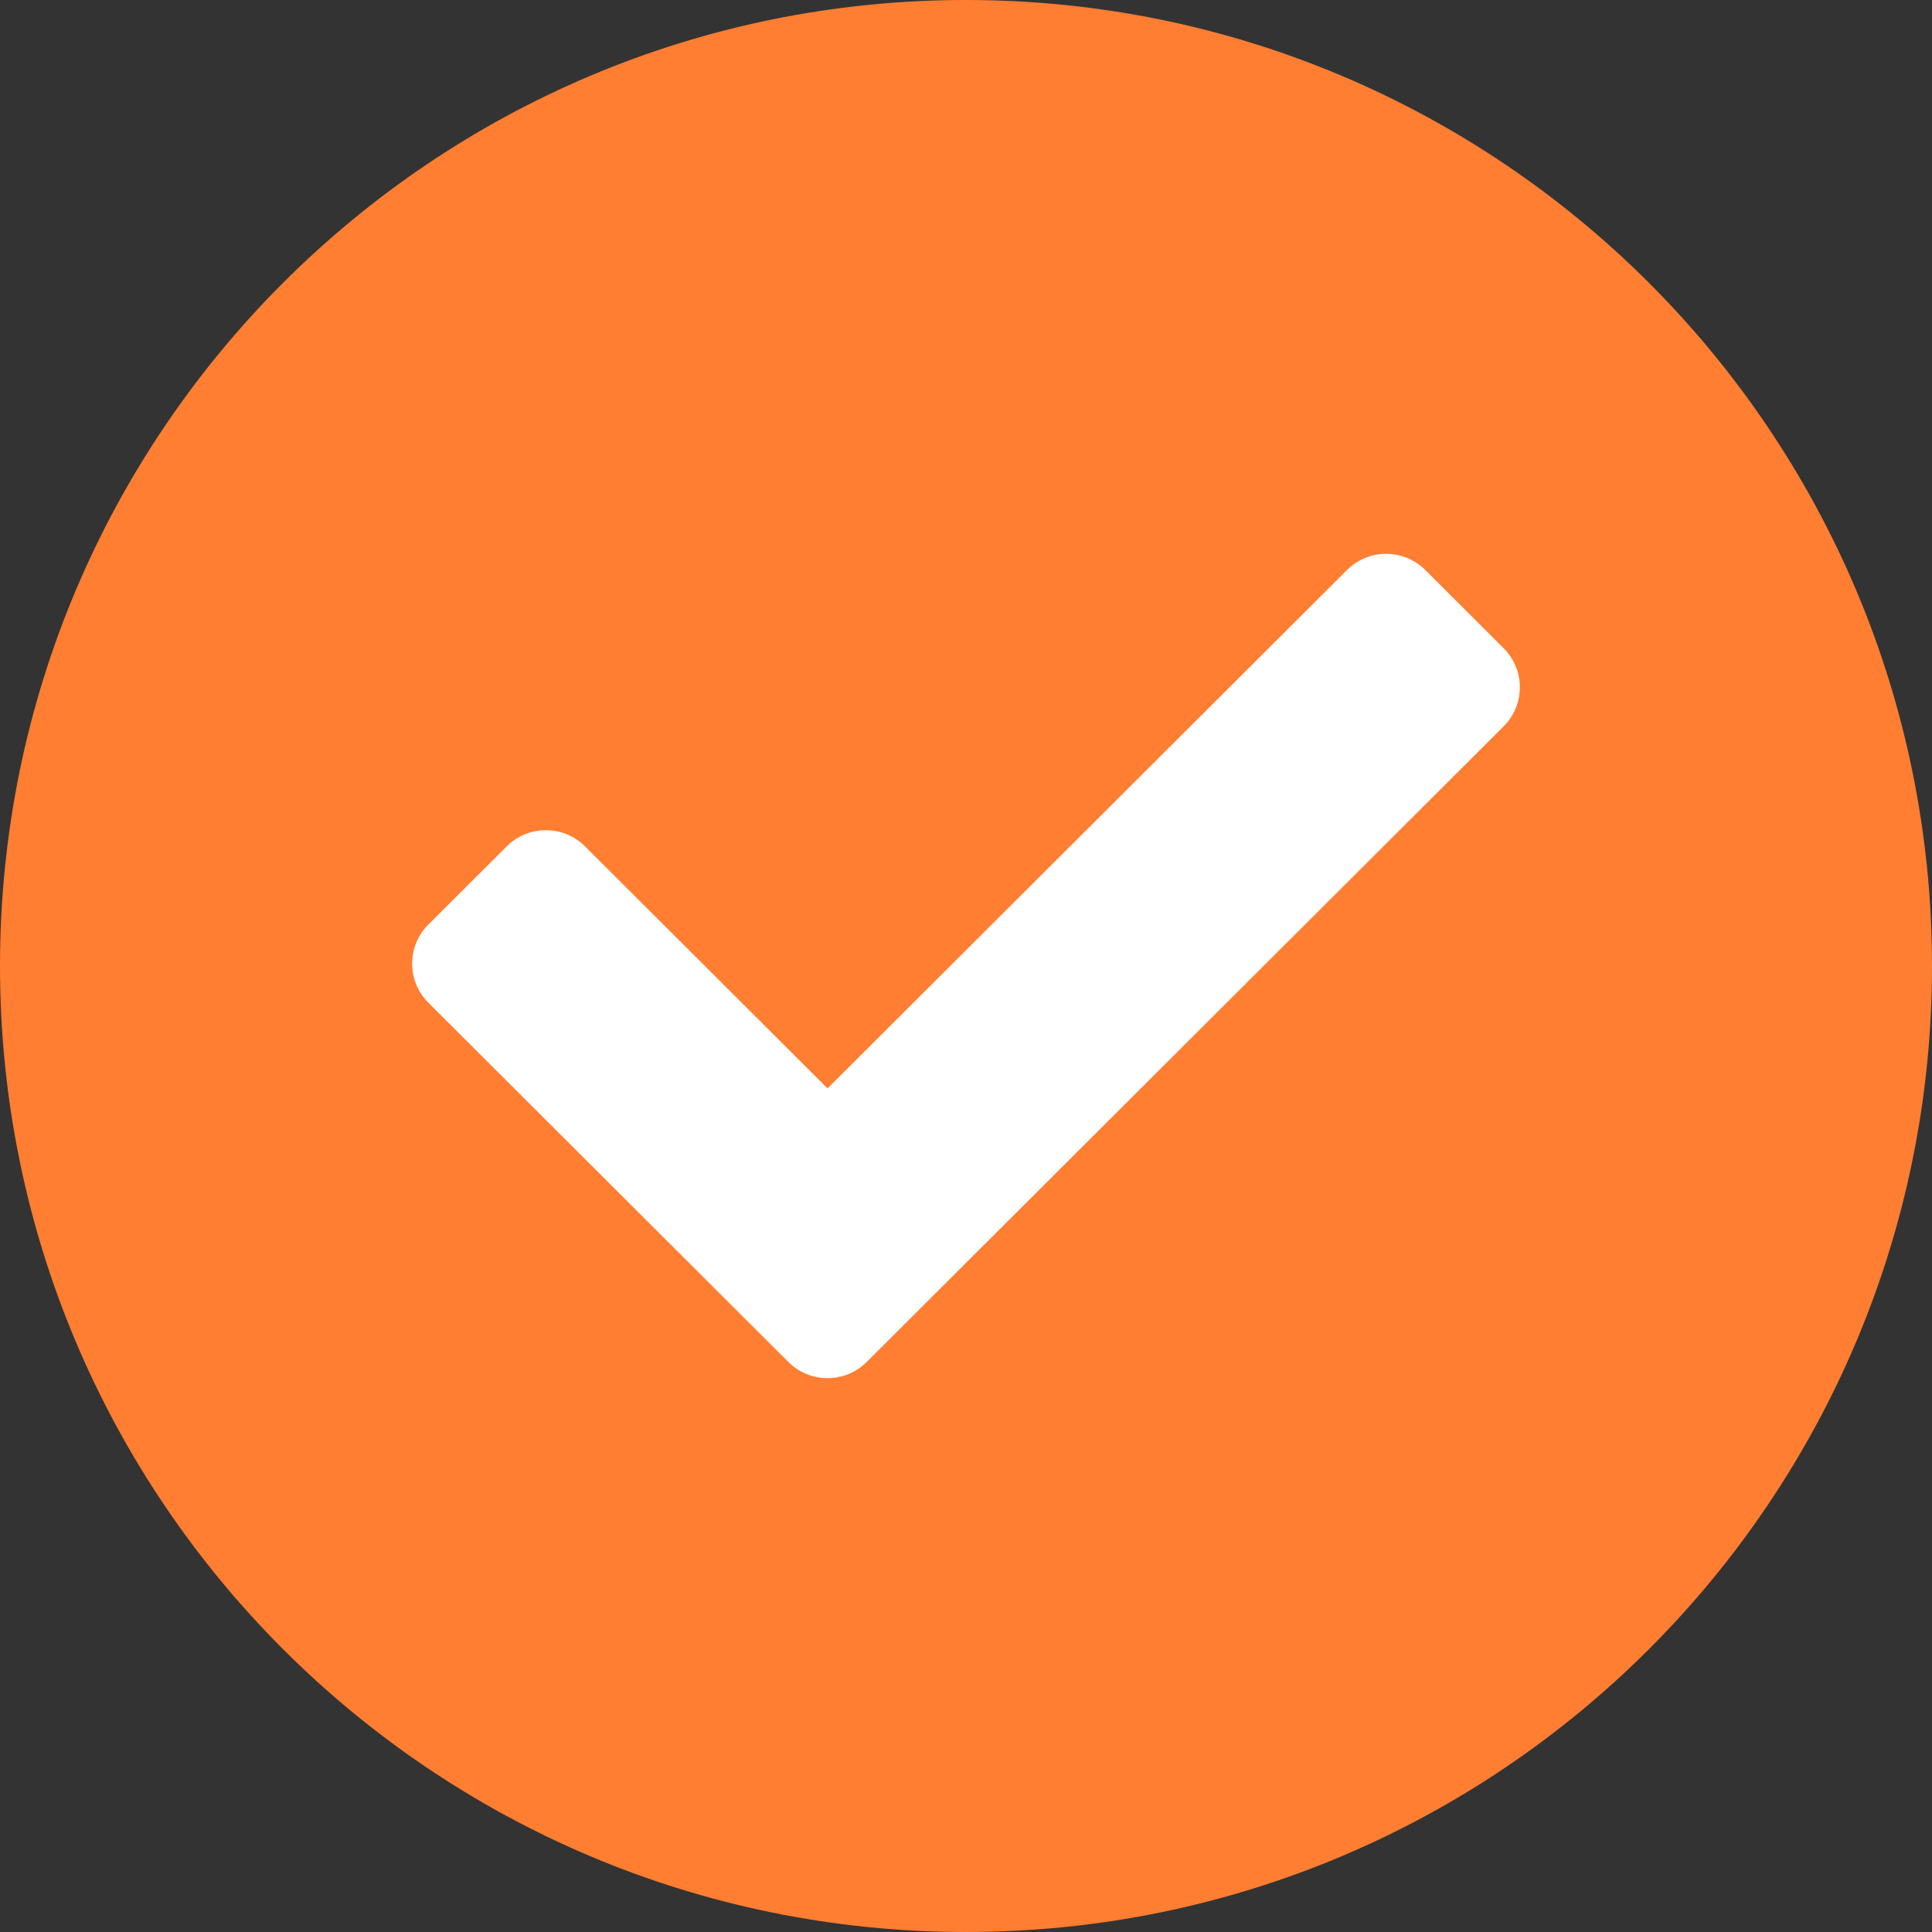
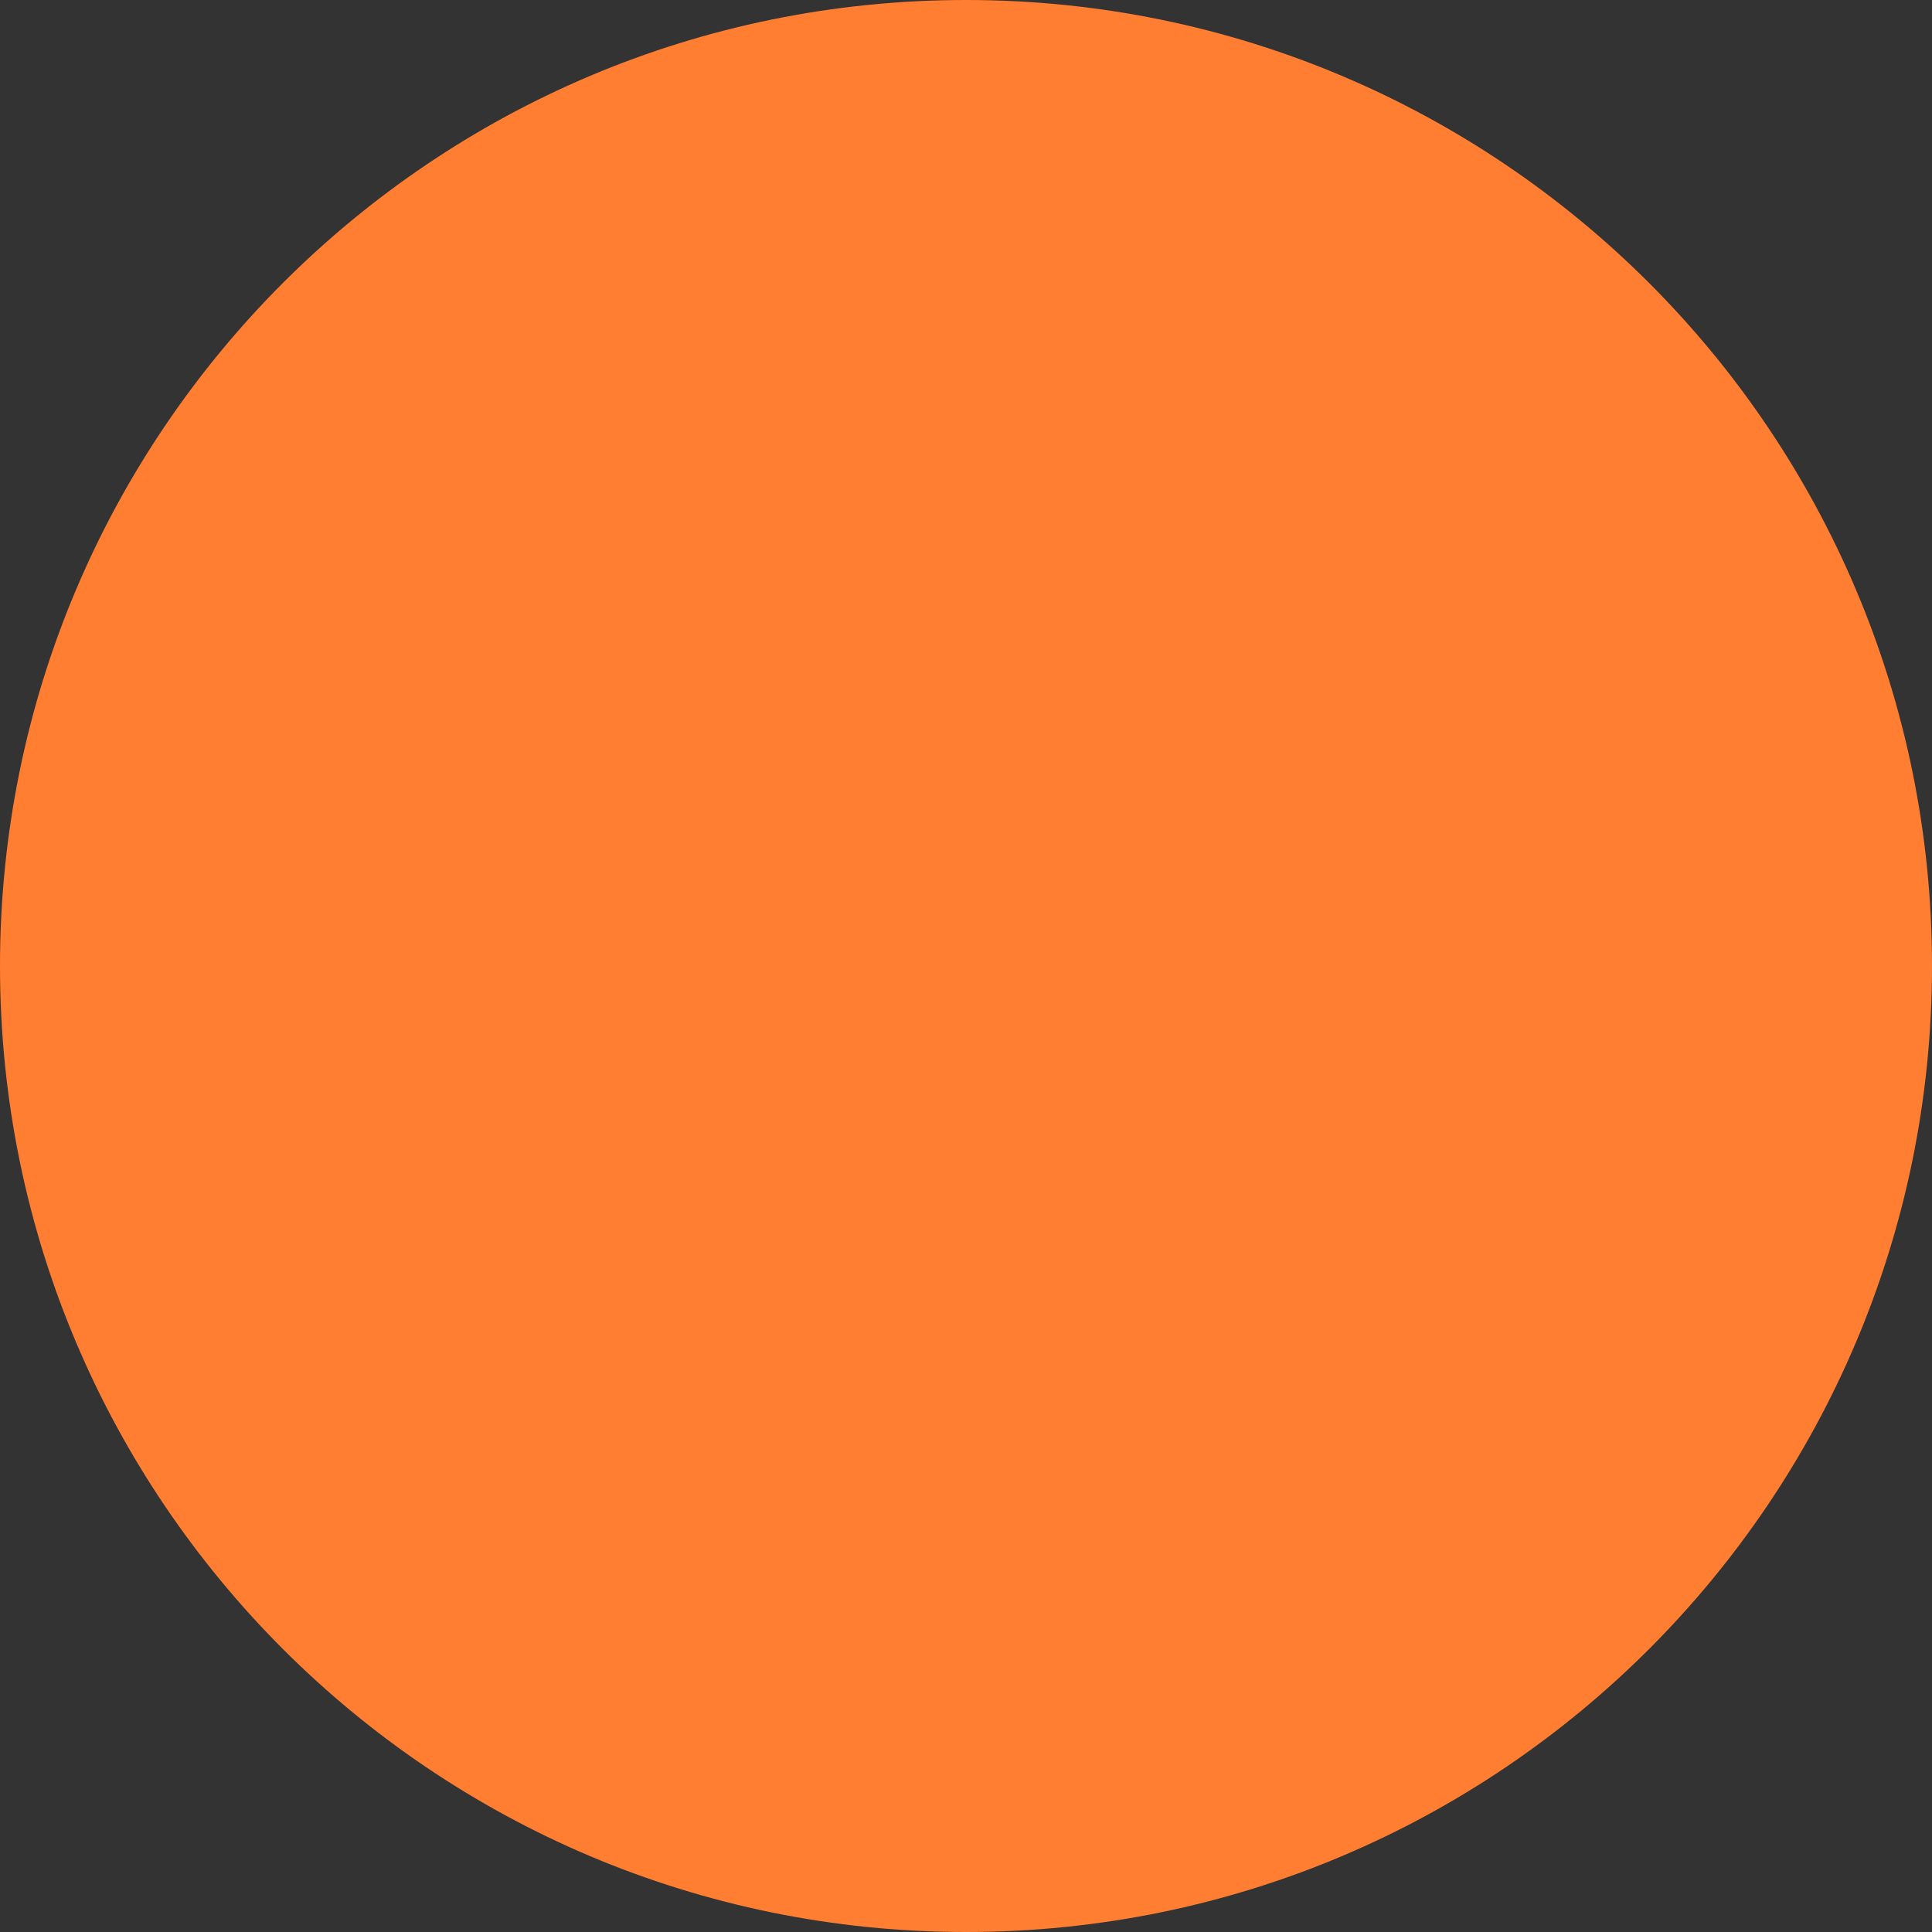
<svg xmlns="http://www.w3.org/2000/svg" width="150" height="150" viewBox="0 0 150 150" fill="none">
  <rect x="0" y="0" width="150" height="150" fill="#333333" stroke="none" />
  <g clip-path="url(#clip0_283_74)">
    <path d="M75 150C116.421 150 150 116.421 150 75C150 33.579 116.421 0 75 0C33.579 0 0 33.579 0 75C0 116.421 33.579 150 75 150Z" fill="#FF7E32" />
-     <path d="M61.209 105.743L33.259 77.85C31.58 76.174 31.58 73.457 33.259 71.781L39.34 65.713C41.02 64.037 43.742 64.037 45.422 65.713L64.25 84.503L104.579 44.257C106.258 42.581 108.981 42.581 110.66 44.257L116.741 50.325C118.42 52.001 118.42 54.718 116.741 56.394L67.29 105.743C65.611 107.419 62.889 107.419 61.209 105.743Z" fill="white" />
  </g>
  <defs>
    <clipPath id="clip0_283_74">
      <rect width="150" height="150" fill="white" />
    </clipPath>
  </defs>
</svg>